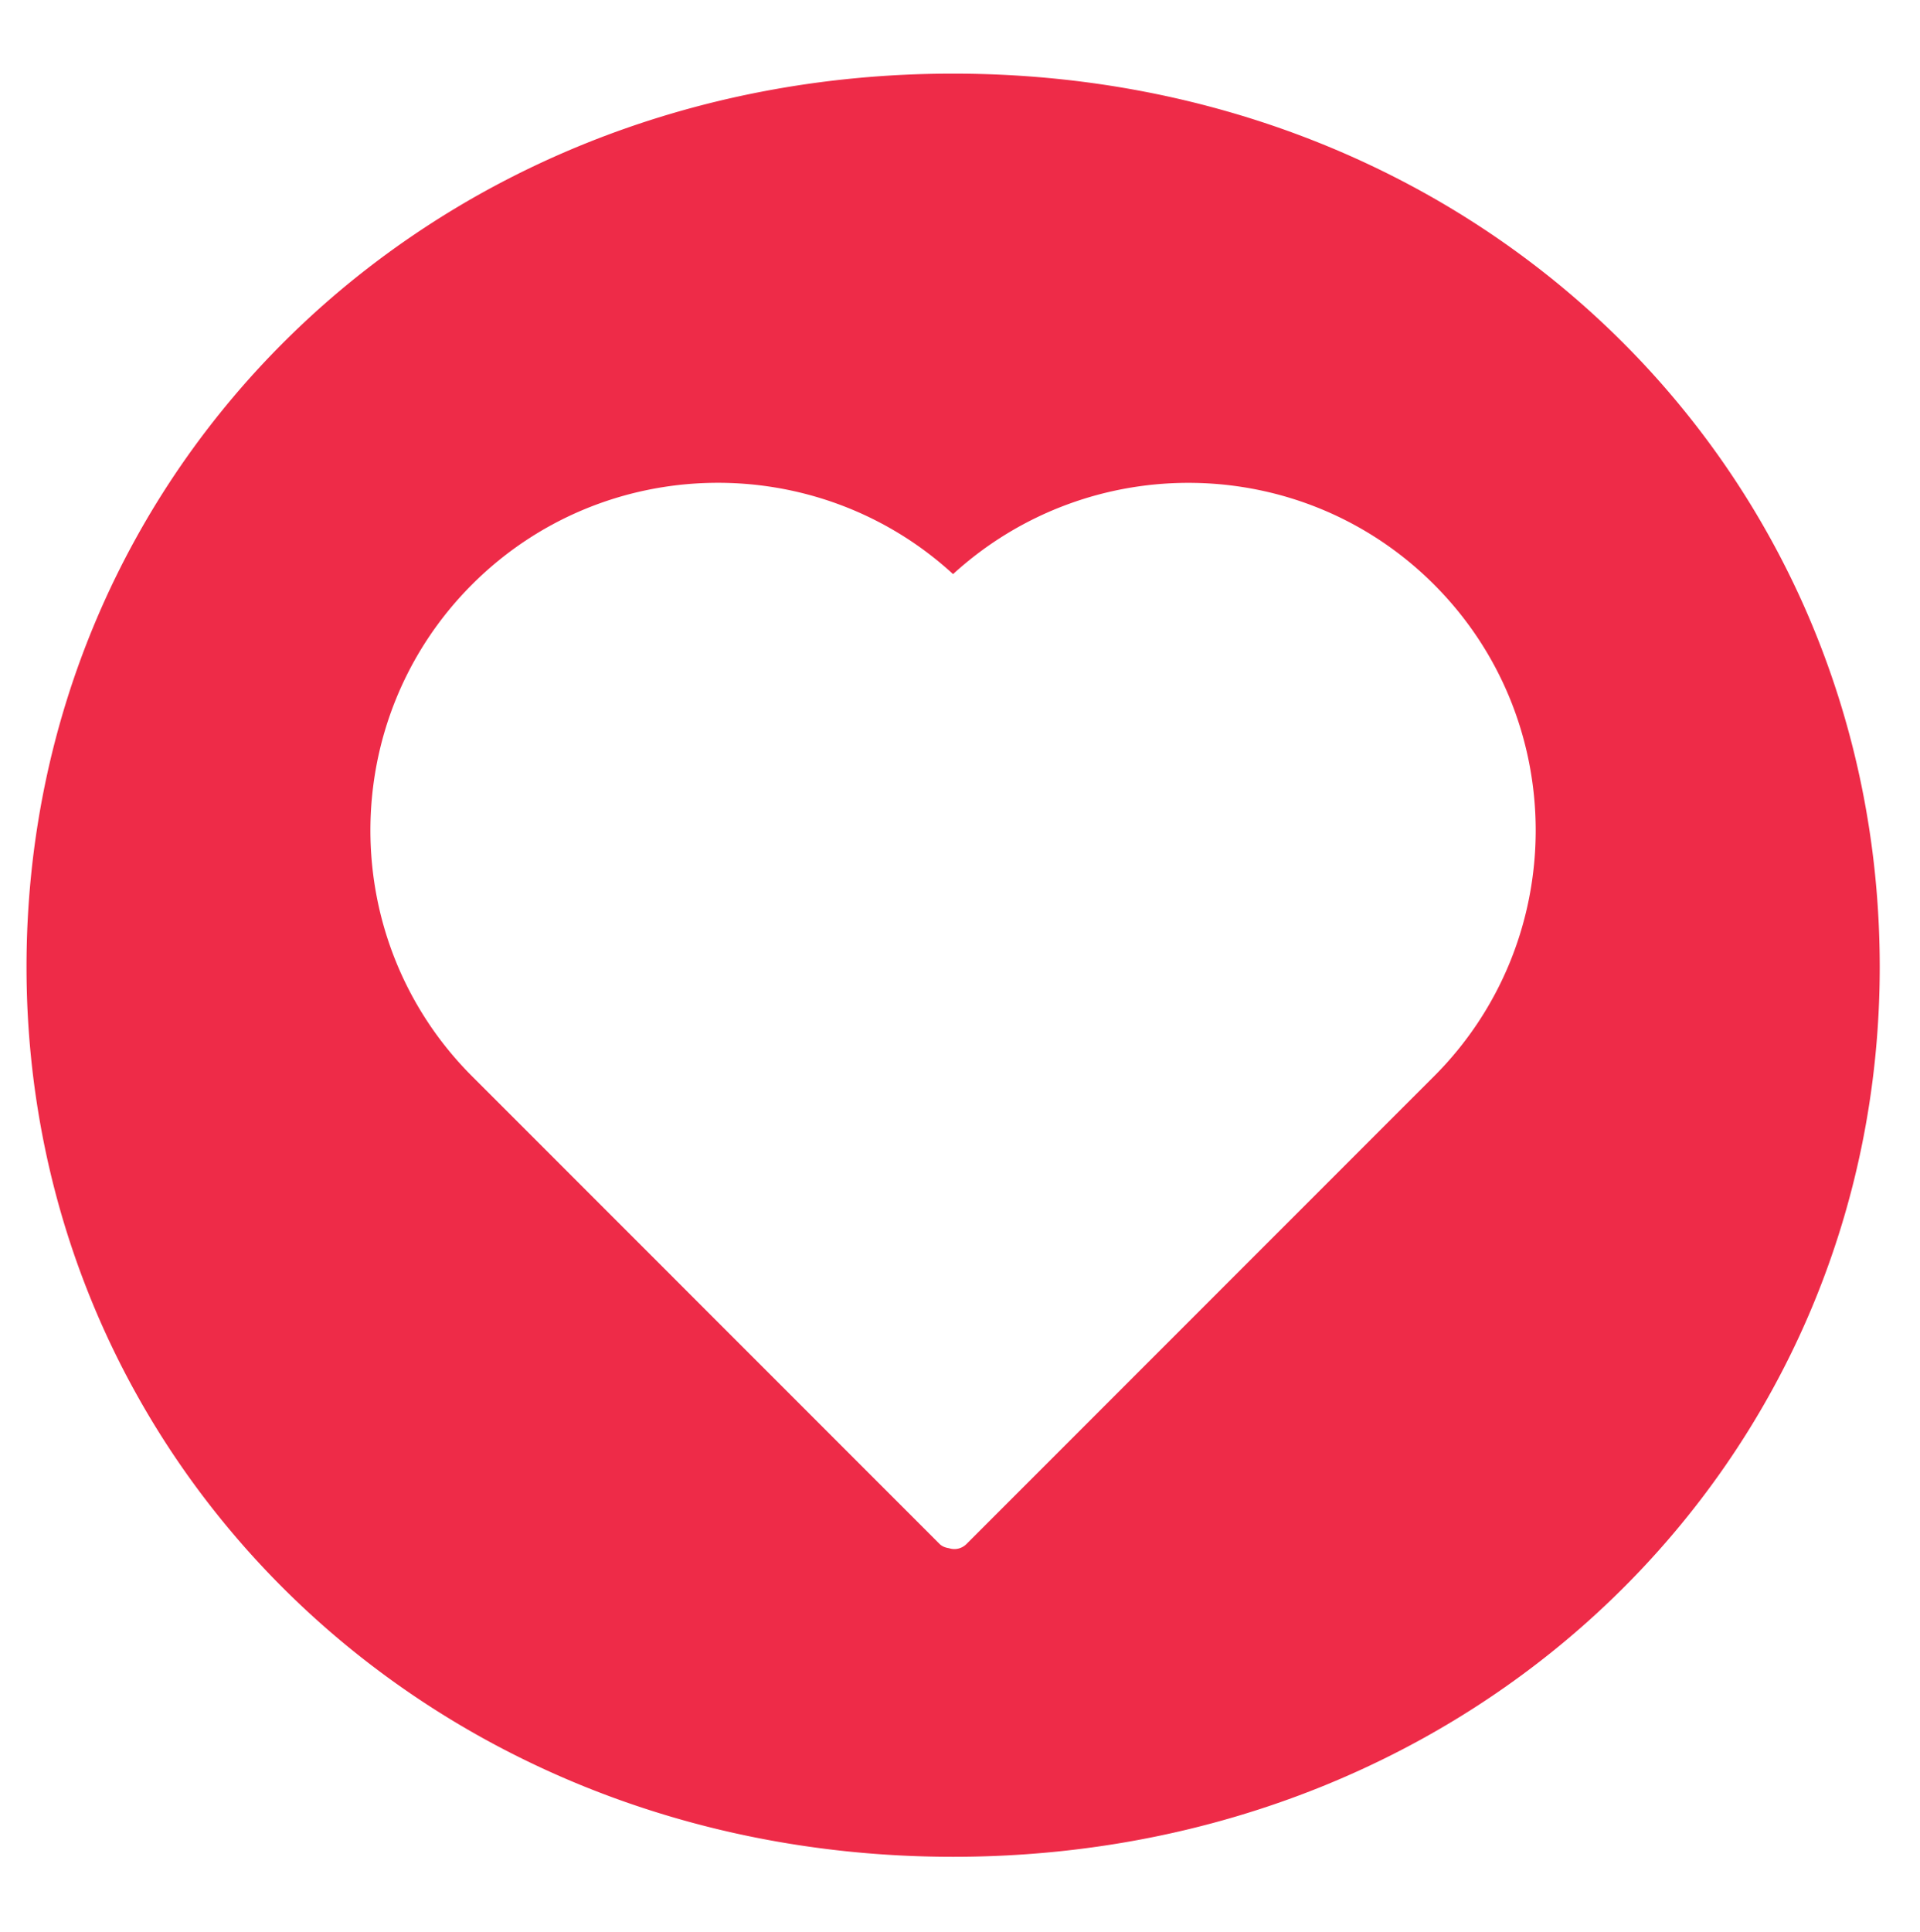
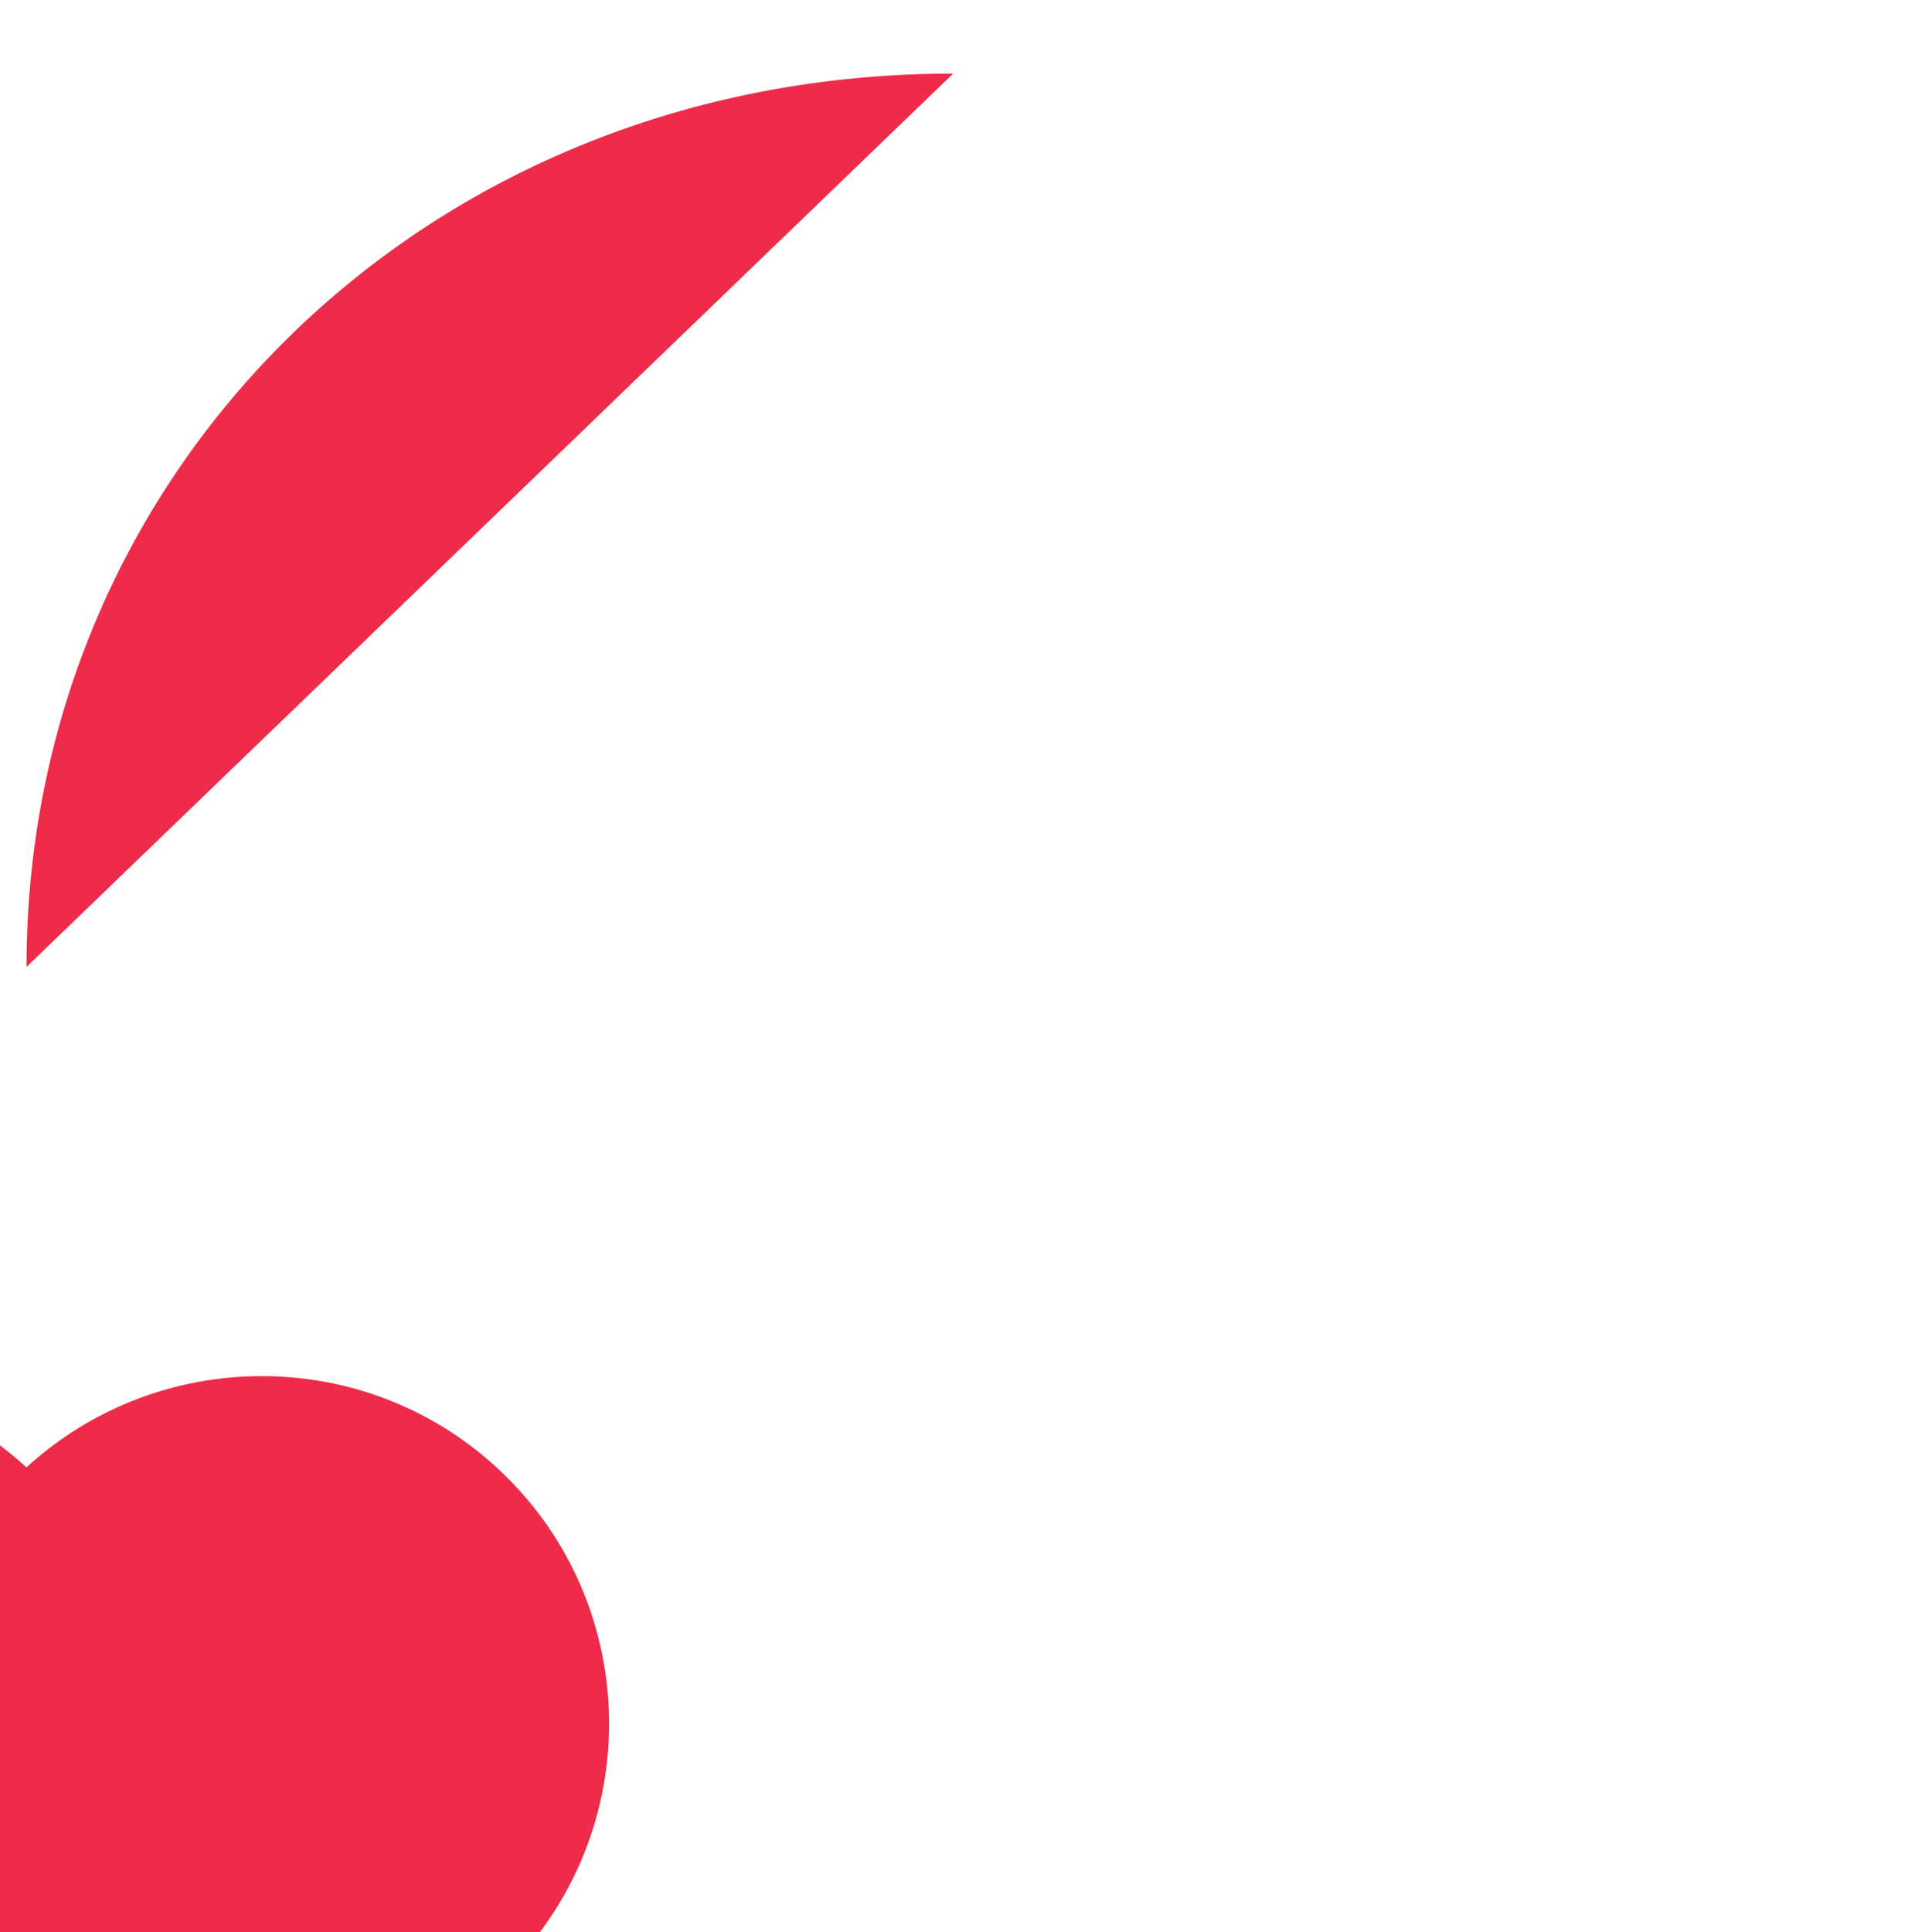
<svg xmlns="http://www.w3.org/2000/svg" data-bbox="3.76 10.44 262.86 252.86" viewBox="0 0 272.33 274" data-type="color">
  <g>
-     <path d="M135.19 10.44C60.43 10.44 3.76 66.63 3.76 137.11c0 70 56.67 126.19 131.43 126.19 74.77 0 131.43-56.19 131.43-126.19-.01-70.48-56.66-126.67-131.43-126.67m68.21 142.18-66.32 66.33a2.42 2.42 0 0 1-2.47.59c-.5-.07-.98-.25-1.33-.59l-66.32-66.33c-19.23-19.23-19.23-50.51 0-69.74 18.72-18.72 48.88-19.21 68.22-1.47 19.46-17.75 49.53-17.22 68.21 1.47 19.24 19.23 19.24 50.51.01 69.74" fill="#ee2b48" data-color="1" />
+     <path d="M135.19 10.44C60.43 10.44 3.76 66.63 3.76 137.11m68.21 142.18-66.32 66.33a2.42 2.42 0 0 1-2.47.59c-.5-.07-.98-.25-1.33-.59l-66.32-66.33c-19.23-19.23-19.23-50.51 0-69.74 18.72-18.72 48.88-19.21 68.22-1.47 19.46-17.75 49.53-17.22 68.21 1.47 19.24 19.23 19.24 50.51.01 69.74" fill="#ee2b48" data-color="1" />
  </g>
</svg>